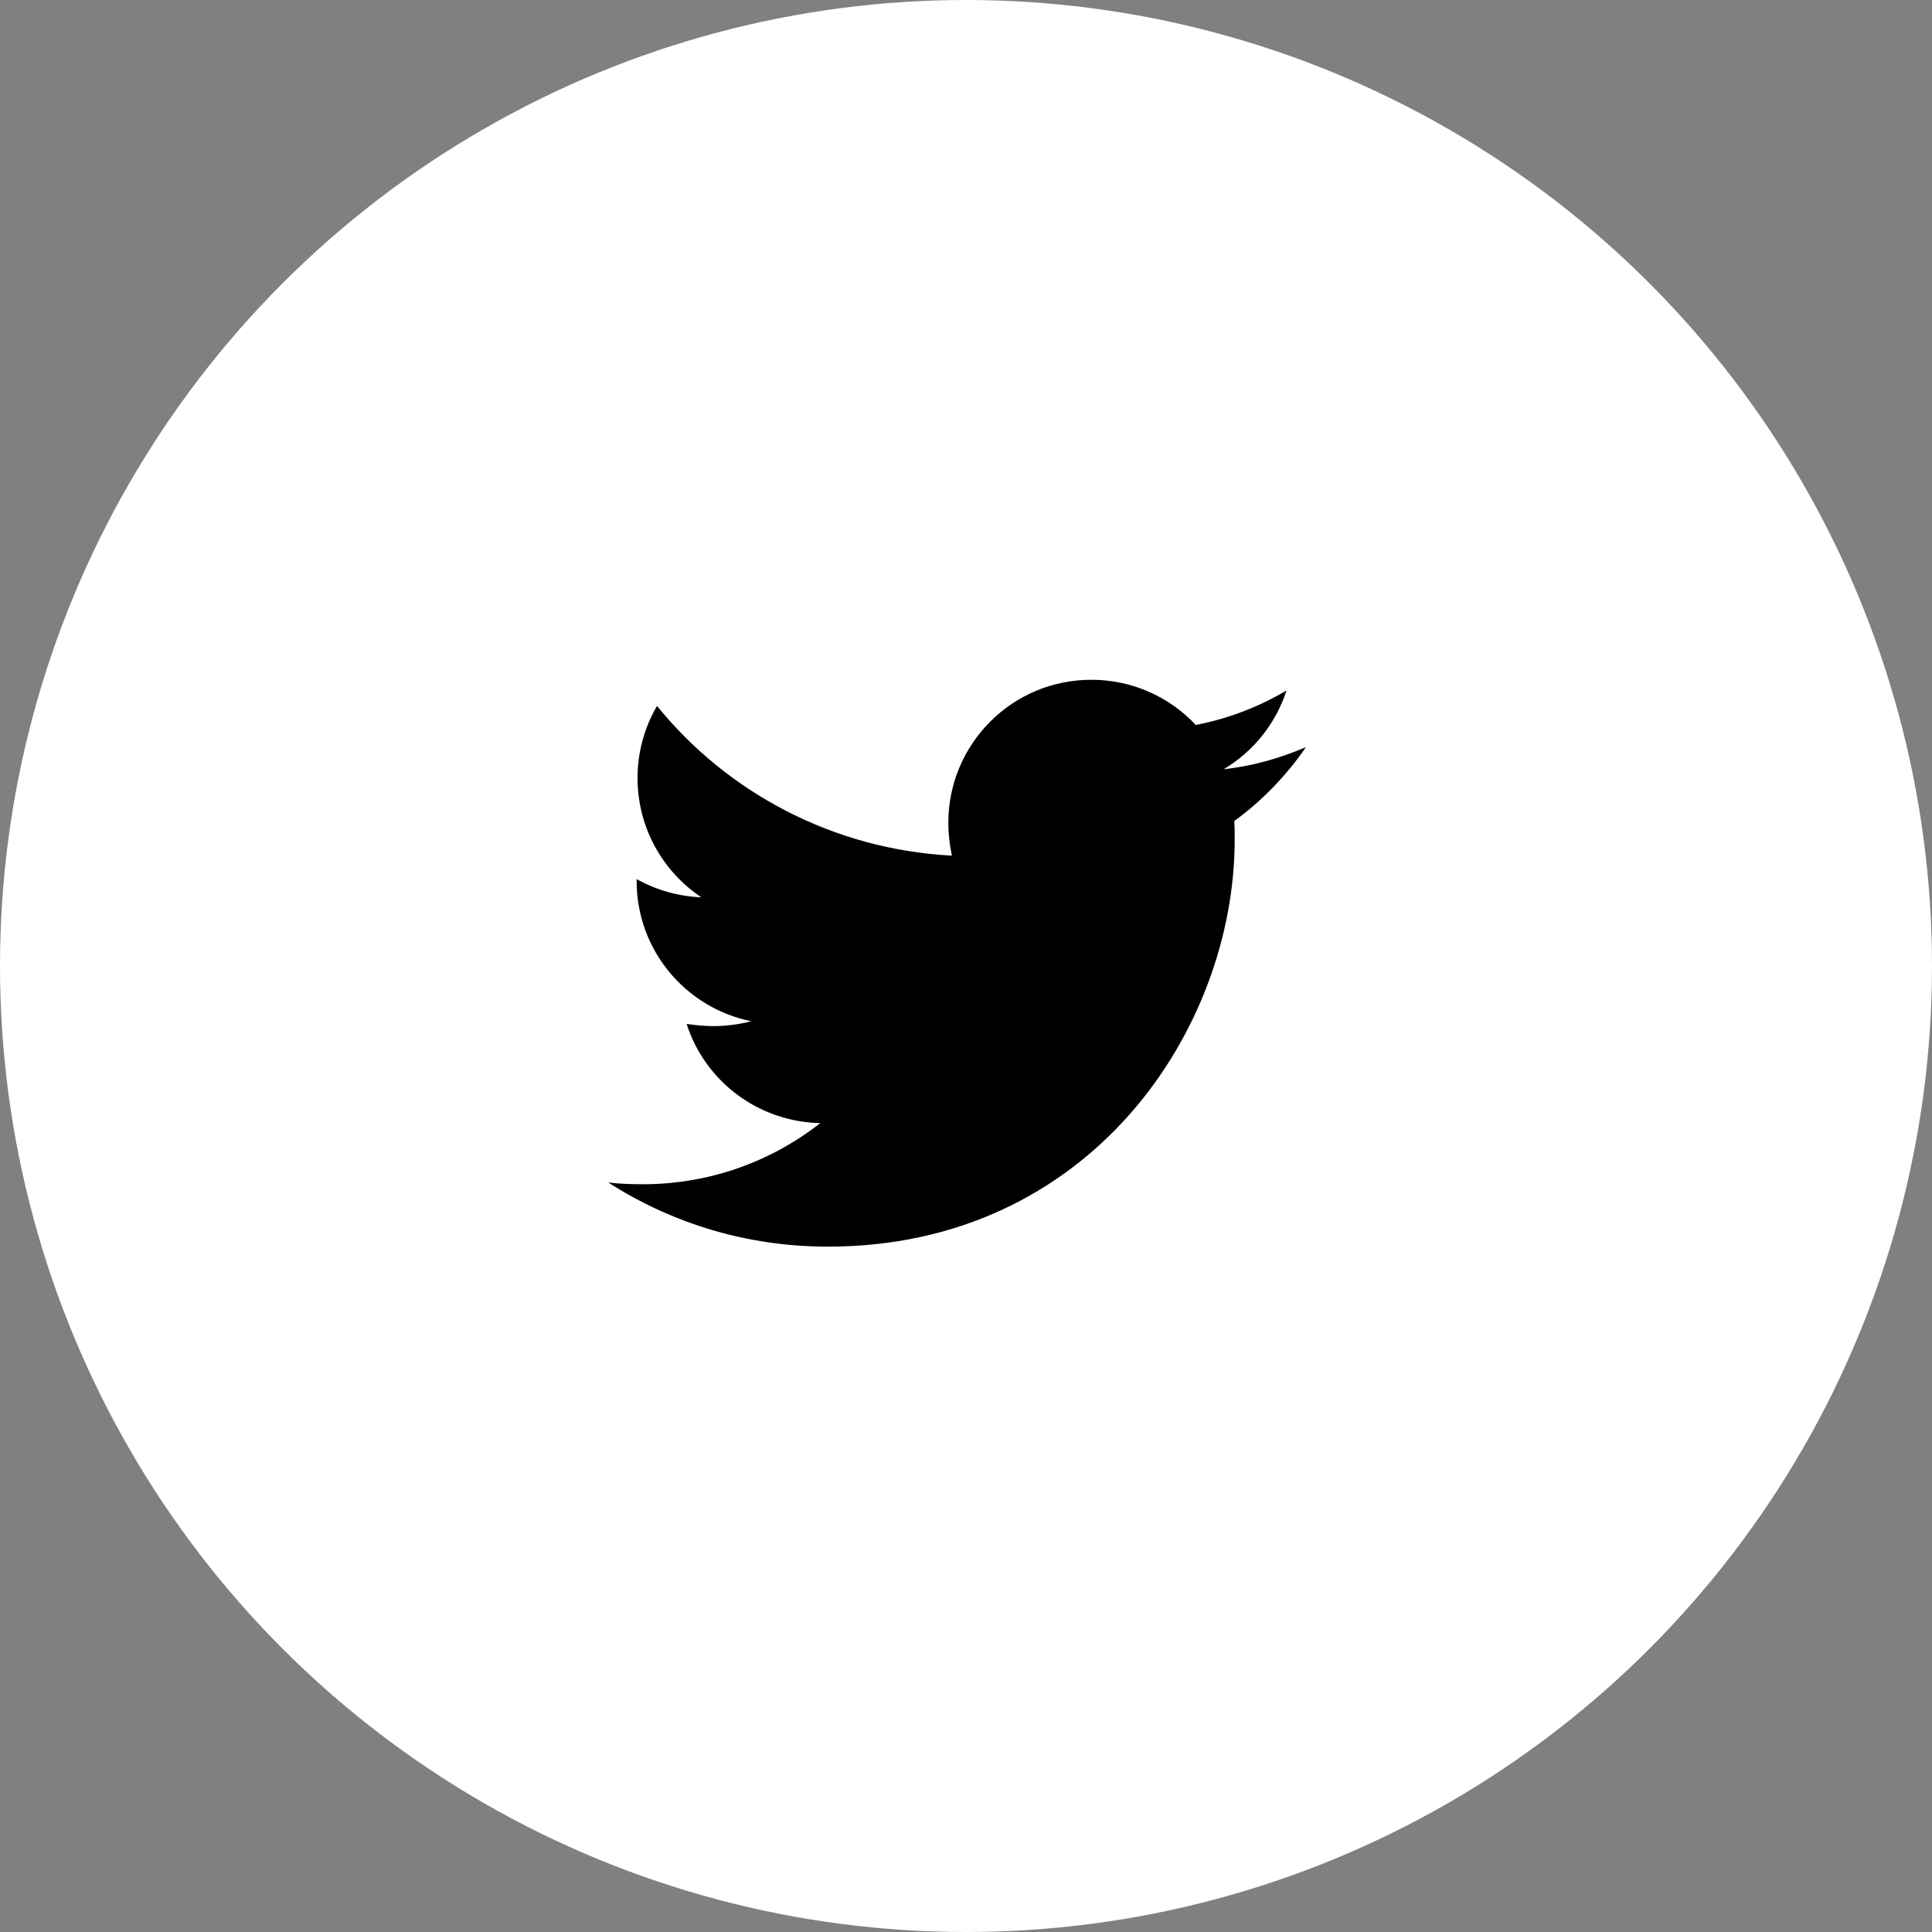
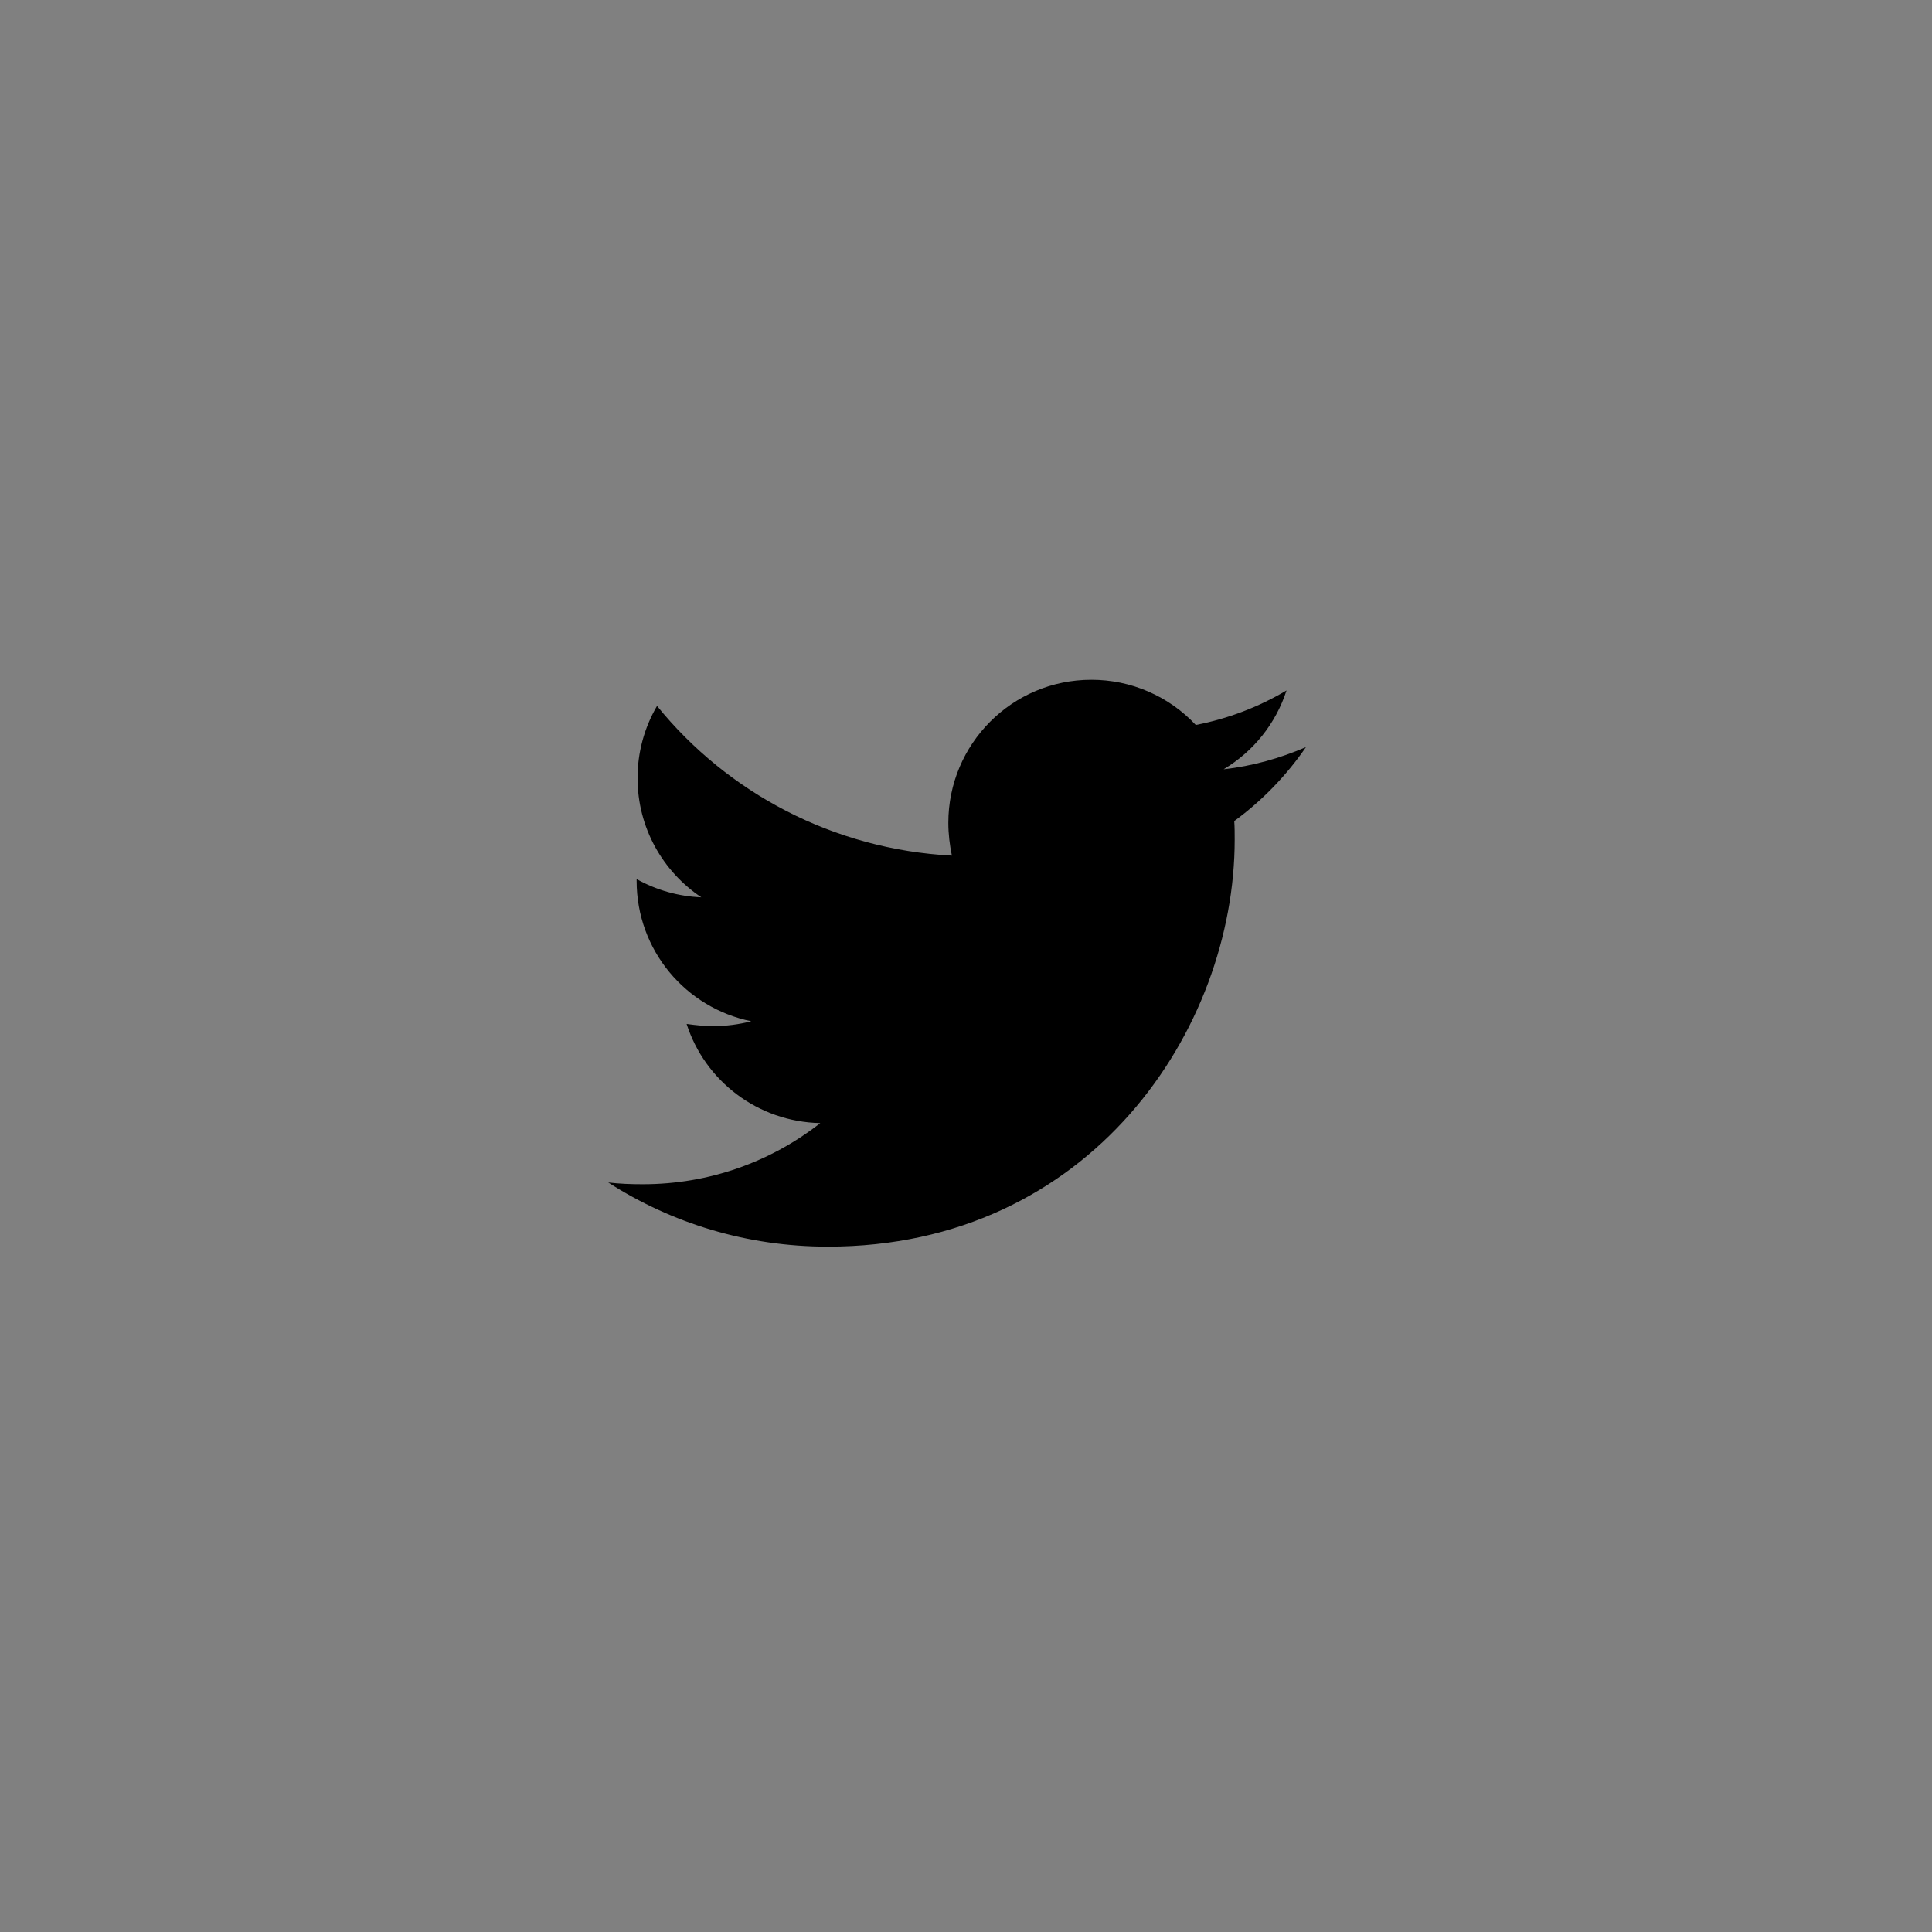
<svg xmlns="http://www.w3.org/2000/svg" width="54" height="54" viewBox="0 0 54 54" fill="none">
  <rect x="0" y="0" width="54" height="54" fill="#808080" stroke="none" />
-   <circle cx="27" cy="27" r="27" fill="white" />
  <path d="M36.502 20.882C35.785 21.191 35.005 21.414 34.201 21.501C35.035 21.005 35.66 20.222 35.959 19.298C35.175 19.764 34.317 20.09 33.423 20.263C33.049 19.863 32.596 19.545 32.094 19.328C31.592 19.11 31.05 18.999 30.502 19C28.288 19 26.506 20.795 26.506 22.998C26.506 23.308 26.544 23.617 26.605 23.915C23.288 23.741 20.331 22.157 18.364 19.731C18.006 20.343 17.818 21.04 17.82 21.749C17.82 23.137 18.526 24.36 19.602 25.08C18.968 25.055 18.349 24.881 17.794 24.571V24.62C17.794 26.563 19.168 28.173 20.998 28.544C20.655 28.633 20.301 28.679 19.946 28.68C19.686 28.68 19.44 28.654 19.191 28.619C19.698 30.203 21.172 31.354 22.927 31.391C21.554 32.467 19.834 33.1 17.966 33.1C17.631 33.1 17.321 33.088 17 33.051C18.772 34.188 20.874 34.844 23.138 34.844C30.488 34.844 34.51 28.755 34.51 23.47C34.51 23.296 34.51 23.123 34.498 22.949C35.277 22.38 35.959 21.674 36.502 20.882Z" fill="black" />
</svg>